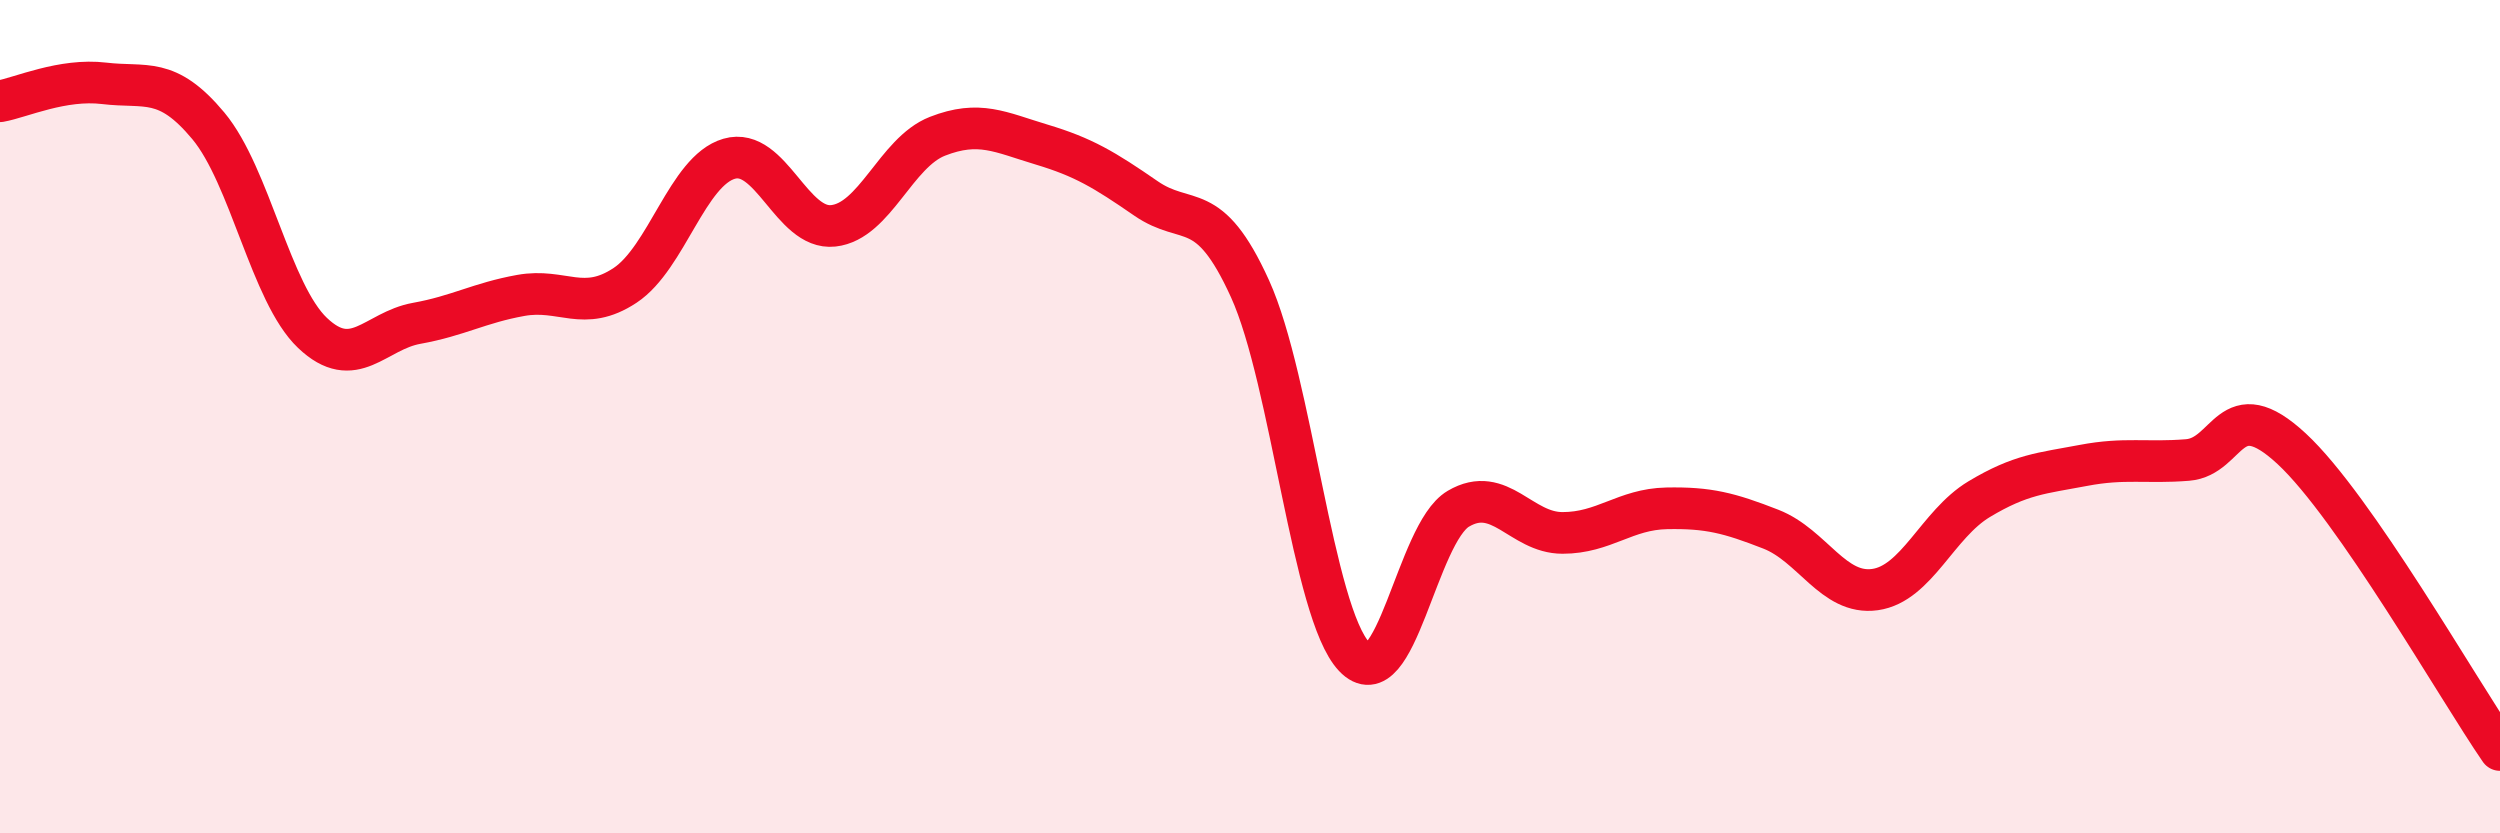
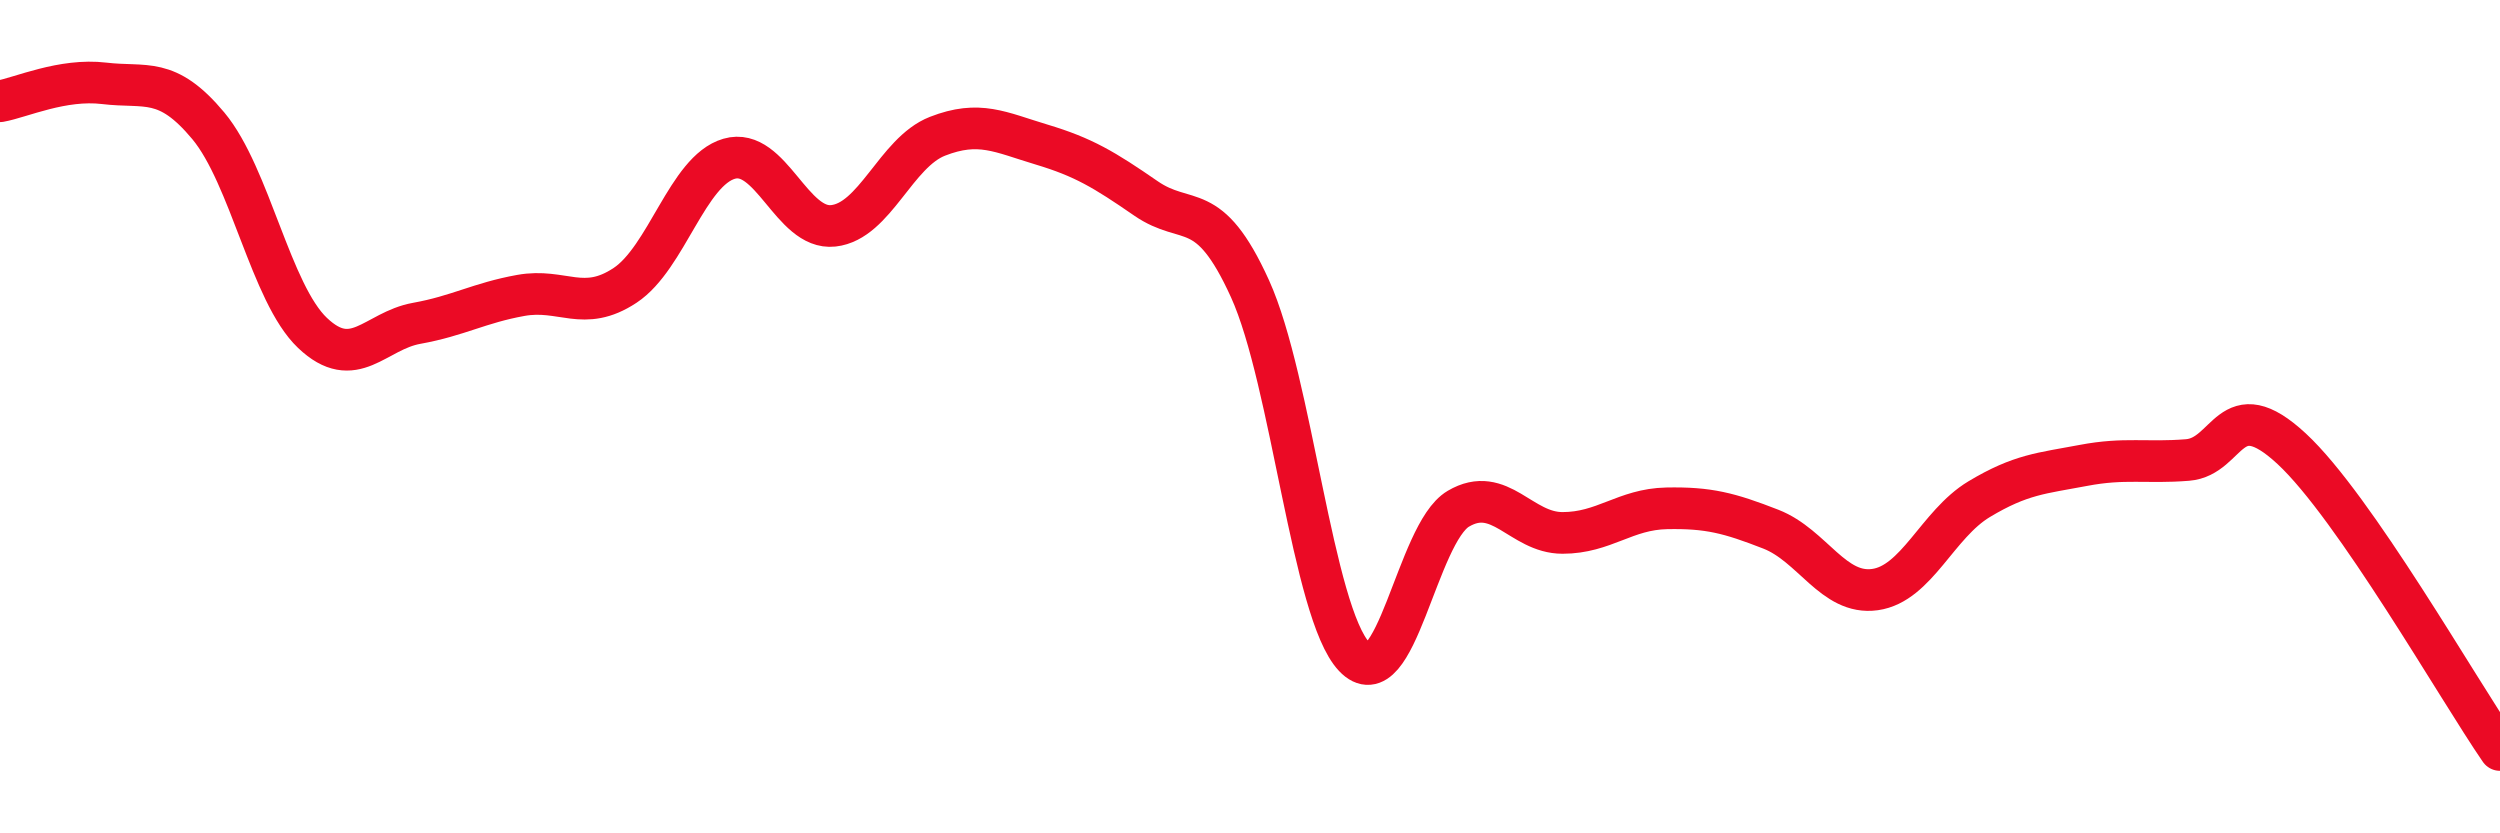
<svg xmlns="http://www.w3.org/2000/svg" width="60" height="20" viewBox="0 0 60 20">
-   <path d="M 0,2.43 C 0.5,2.34 1.5,1.88 2.5,2 C 3.5,2.12 4,1.82 5,3.02 C 6,4.22 6.5,7.04 7.5,7.99 C 8.5,8.94 9,7.94 10,7.76 C 11,7.58 11.5,7.27 12.5,7.09 C 13.5,6.91 14,7.51 15,6.85 C 16,6.19 16.5,4.1 17.5,3.81 C 18.5,3.52 19,5.53 20,5.42 C 21,5.31 21.5,3.66 22.5,3.27 C 23.5,2.88 24,3.17 25,3.47 C 26,3.77 26.5,4.07 27.5,4.76 C 28.5,5.45 29,4.73 30,6.93 C 31,9.13 31.5,14.7 32.5,15.76 C 33.5,16.82 34,12.8 35,12.21 C 36,11.62 36.5,12.79 37.5,12.79 C 38.5,12.79 39,12.22 40,12.2 C 41,12.18 41.5,12.31 42.5,12.7 C 43.5,13.09 44,14.29 45,14.15 C 46,14.01 46.5,12.58 47.5,11.98 C 48.5,11.38 49,11.36 50,11.17 C 51,10.98 51.5,11.12 52.5,11.04 C 53.5,10.96 53.5,9.38 55,10.77 C 56.5,12.16 59,16.55 60,18L60 20L0 20Z" fill="#EB0A25" opacity="0.1" stroke-linecap="round" stroke-linejoin="round" />
  <path d="M 0,2.43 C 0.5,2.34 1.5,1.88 2.5,2 C 3.5,2.12 4,1.82 5,3.02 C 6,4.22 6.5,7.04 7.5,7.99 C 8.5,8.94 9,7.94 10,7.76 C 11,7.58 11.5,7.27 12.5,7.09 C 13.5,6.91 14,7.51 15,6.85 C 16,6.19 16.5,4.1 17.5,3.81 C 18.5,3.52 19,5.53 20,5.42 C 21,5.31 21.5,3.66 22.5,3.27 C 23.5,2.88 24,3.17 25,3.47 C 26,3.77 26.5,4.07 27.5,4.76 C 28.5,5.45 29,4.73 30,6.93 C 31,9.13 31.5,14.7 32.5,15.76 C 33.5,16.82 34,12.8 35,12.21 C 36,11.62 36.5,12.79 37.5,12.79 C 38.5,12.79 39,12.22 40,12.2 C 41,12.18 41.5,12.31 42.5,12.7 C 43.5,13.09 44,14.29 45,14.15 C 46,14.01 46.5,12.58 47.5,11.98 C 48.5,11.38 49,11.36 50,11.17 C 51,10.98 51.5,11.12 52.5,11.04 C 53.5,10.96 53.5,9.38 55,10.77 C 56.5,12.16 59,16.55 60,18" stroke="#EB0A25" stroke-width="1" fill="none" stroke-linecap="round" stroke-linejoin="round" />
</svg>